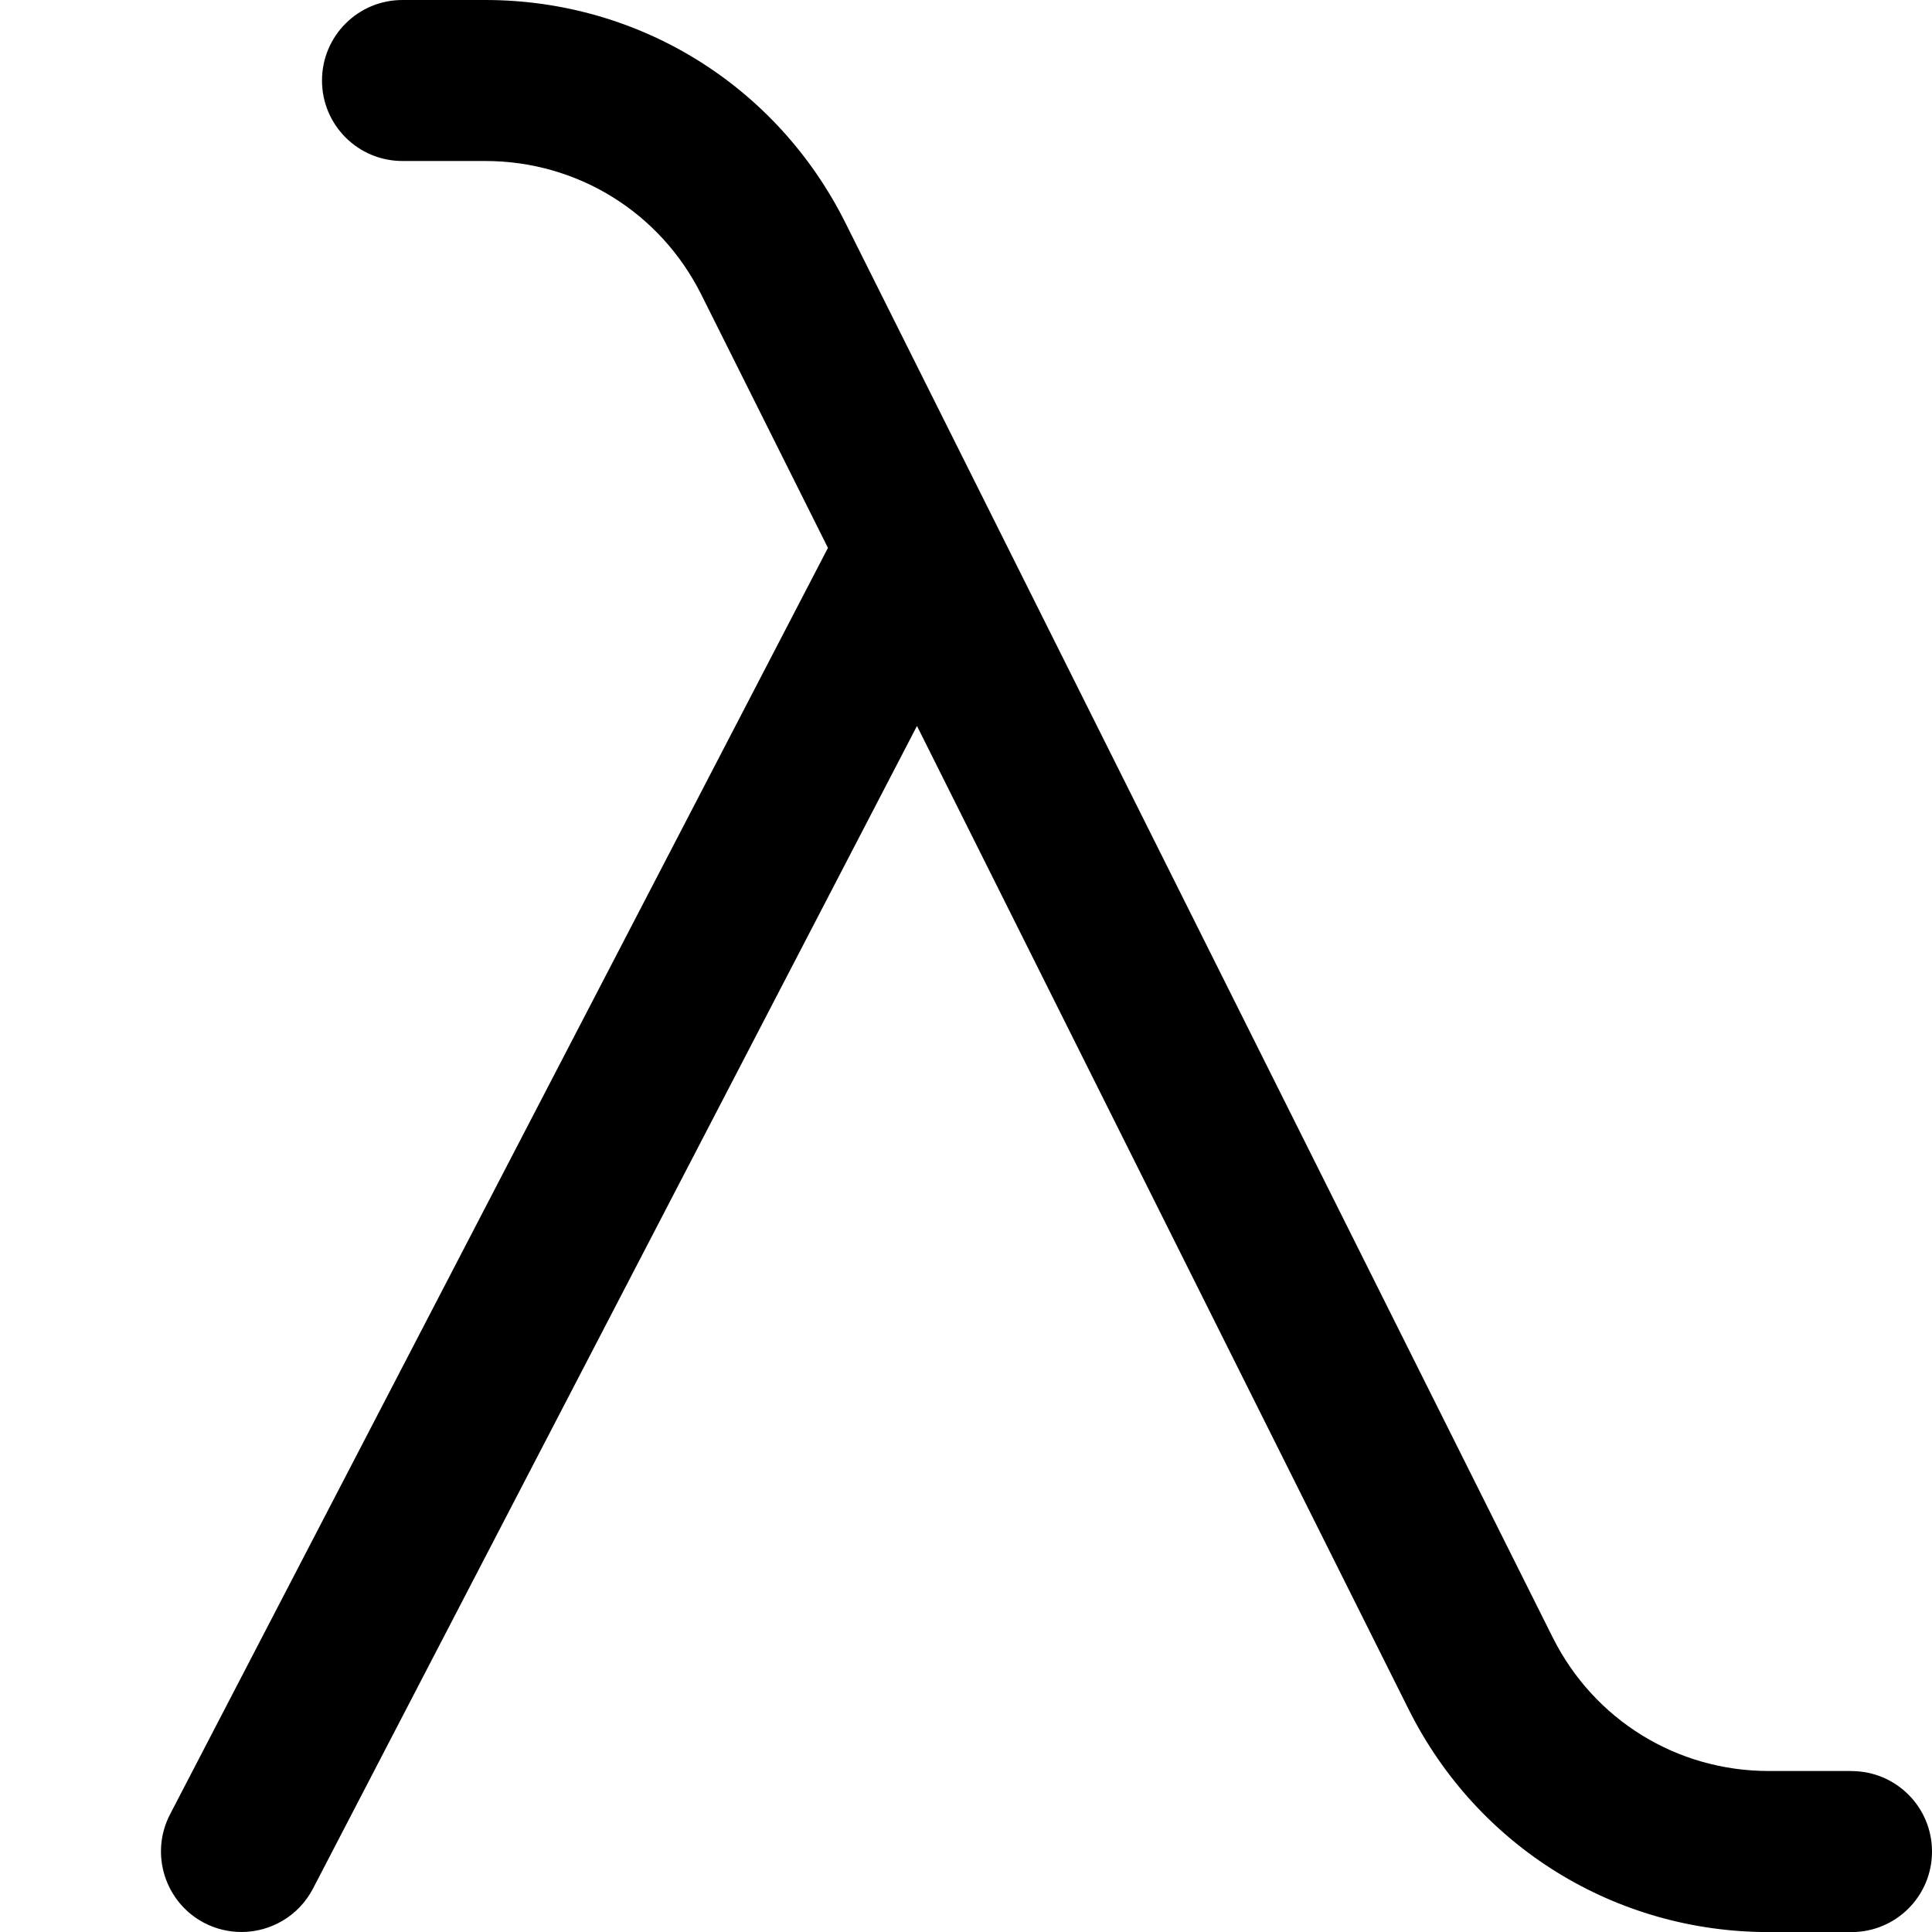
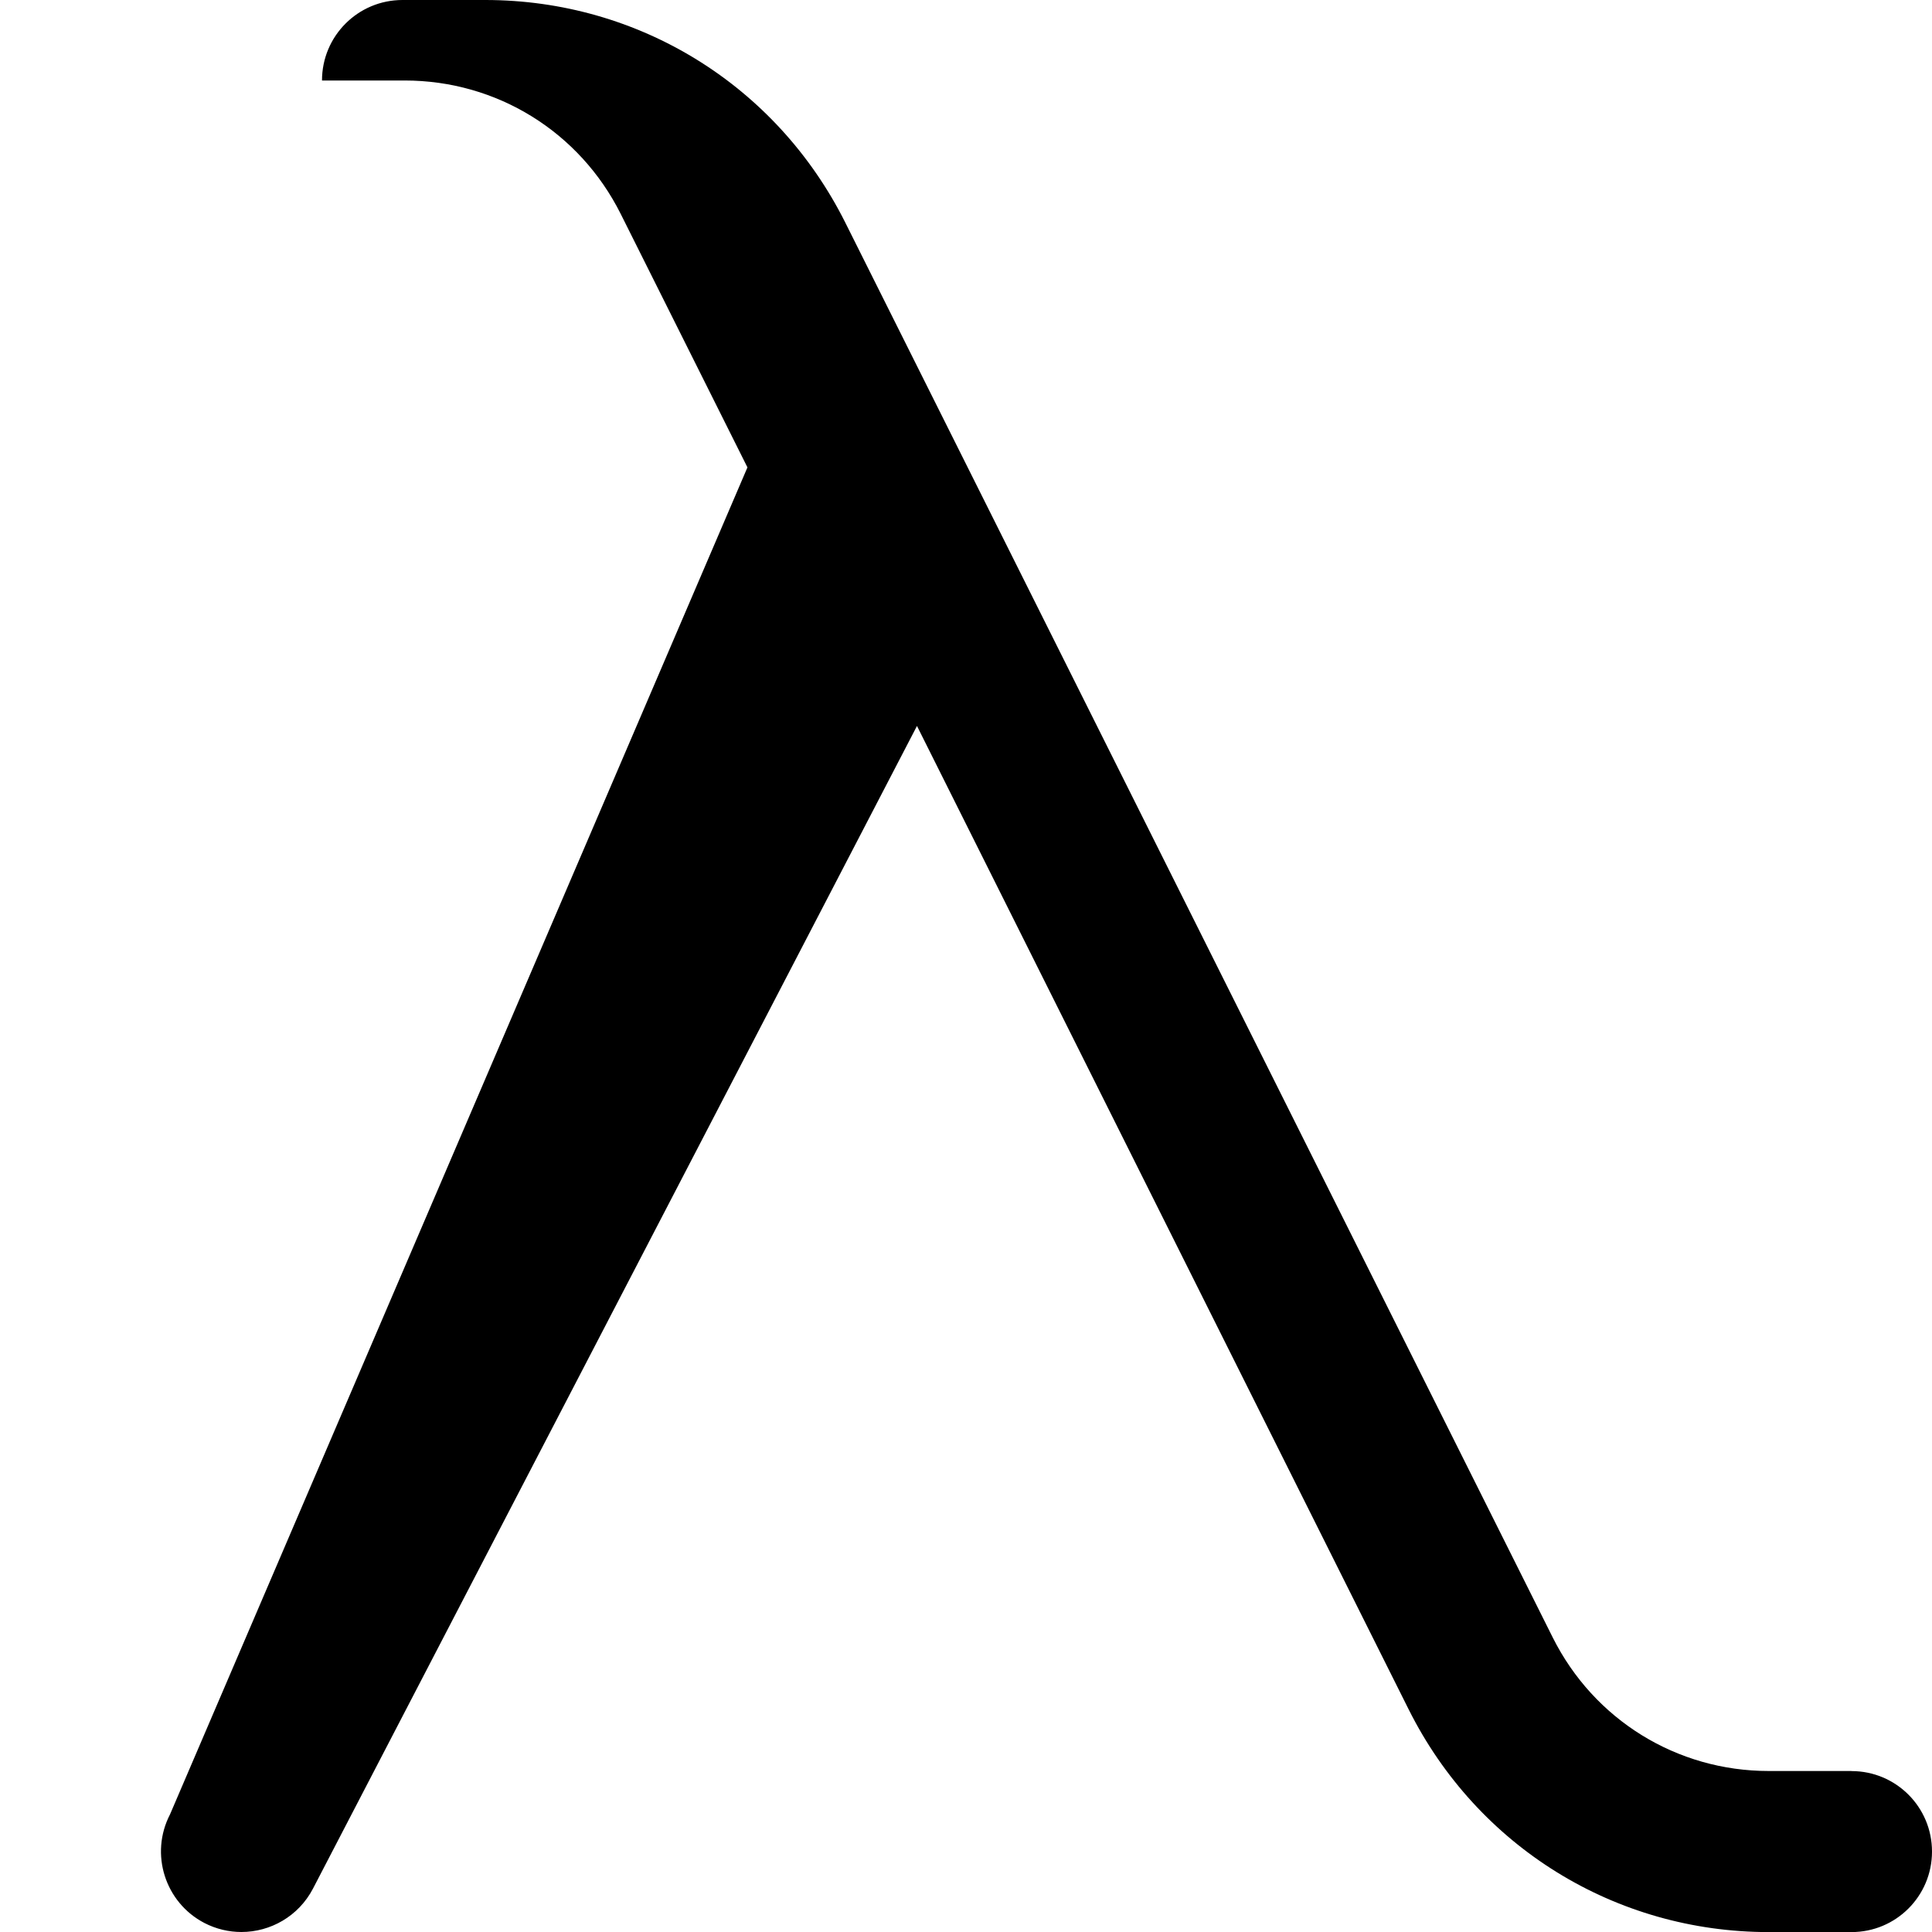
<svg xmlns="http://www.w3.org/2000/svg" id="Layer_1" data-name="Layer 1" viewBox="0 0 24 24">
-   <path d="m23,22h-1.028c-1.143,0-2.171-.636-2.683-1.658L10.5,2.764c-.854-1.705-2.566-2.764-4.472-2.764h-1.028c-.553,0-1,.447-1,1s.447,1,1,1h1.028c1.143,0,2.171.636,2.683,1.658l1.574,3.148L2.112,22.539c-.254.49-.063,1.094.427,1.349.147.076.305.112.46.112.361,0,.71-.196.889-.539l7.503-14.443,6.109,12.219c.854,1.705,2.566,2.764,4.472,2.764h1.028c.553,0,1-.447,1-1s-.447-1-1-1Z" />
+   <path d="m23,22h-1.028c-1.143,0-2.171-.636-2.683-1.658L10.5,2.764c-.854-1.705-2.566-2.764-4.472-2.764h-1.028c-.553,0-1,.447-1,1h1.028c1.143,0,2.171.636,2.683,1.658l1.574,3.148L2.112,22.539c-.254.49-.063,1.094.427,1.349.147.076.305.112.46.112.361,0,.71-.196.889-.539l7.503-14.443,6.109,12.219c.854,1.705,2.566,2.764,4.472,2.764h1.028c.553,0,1-.447,1-1s-.447-1-1-1Z" />
</svg>